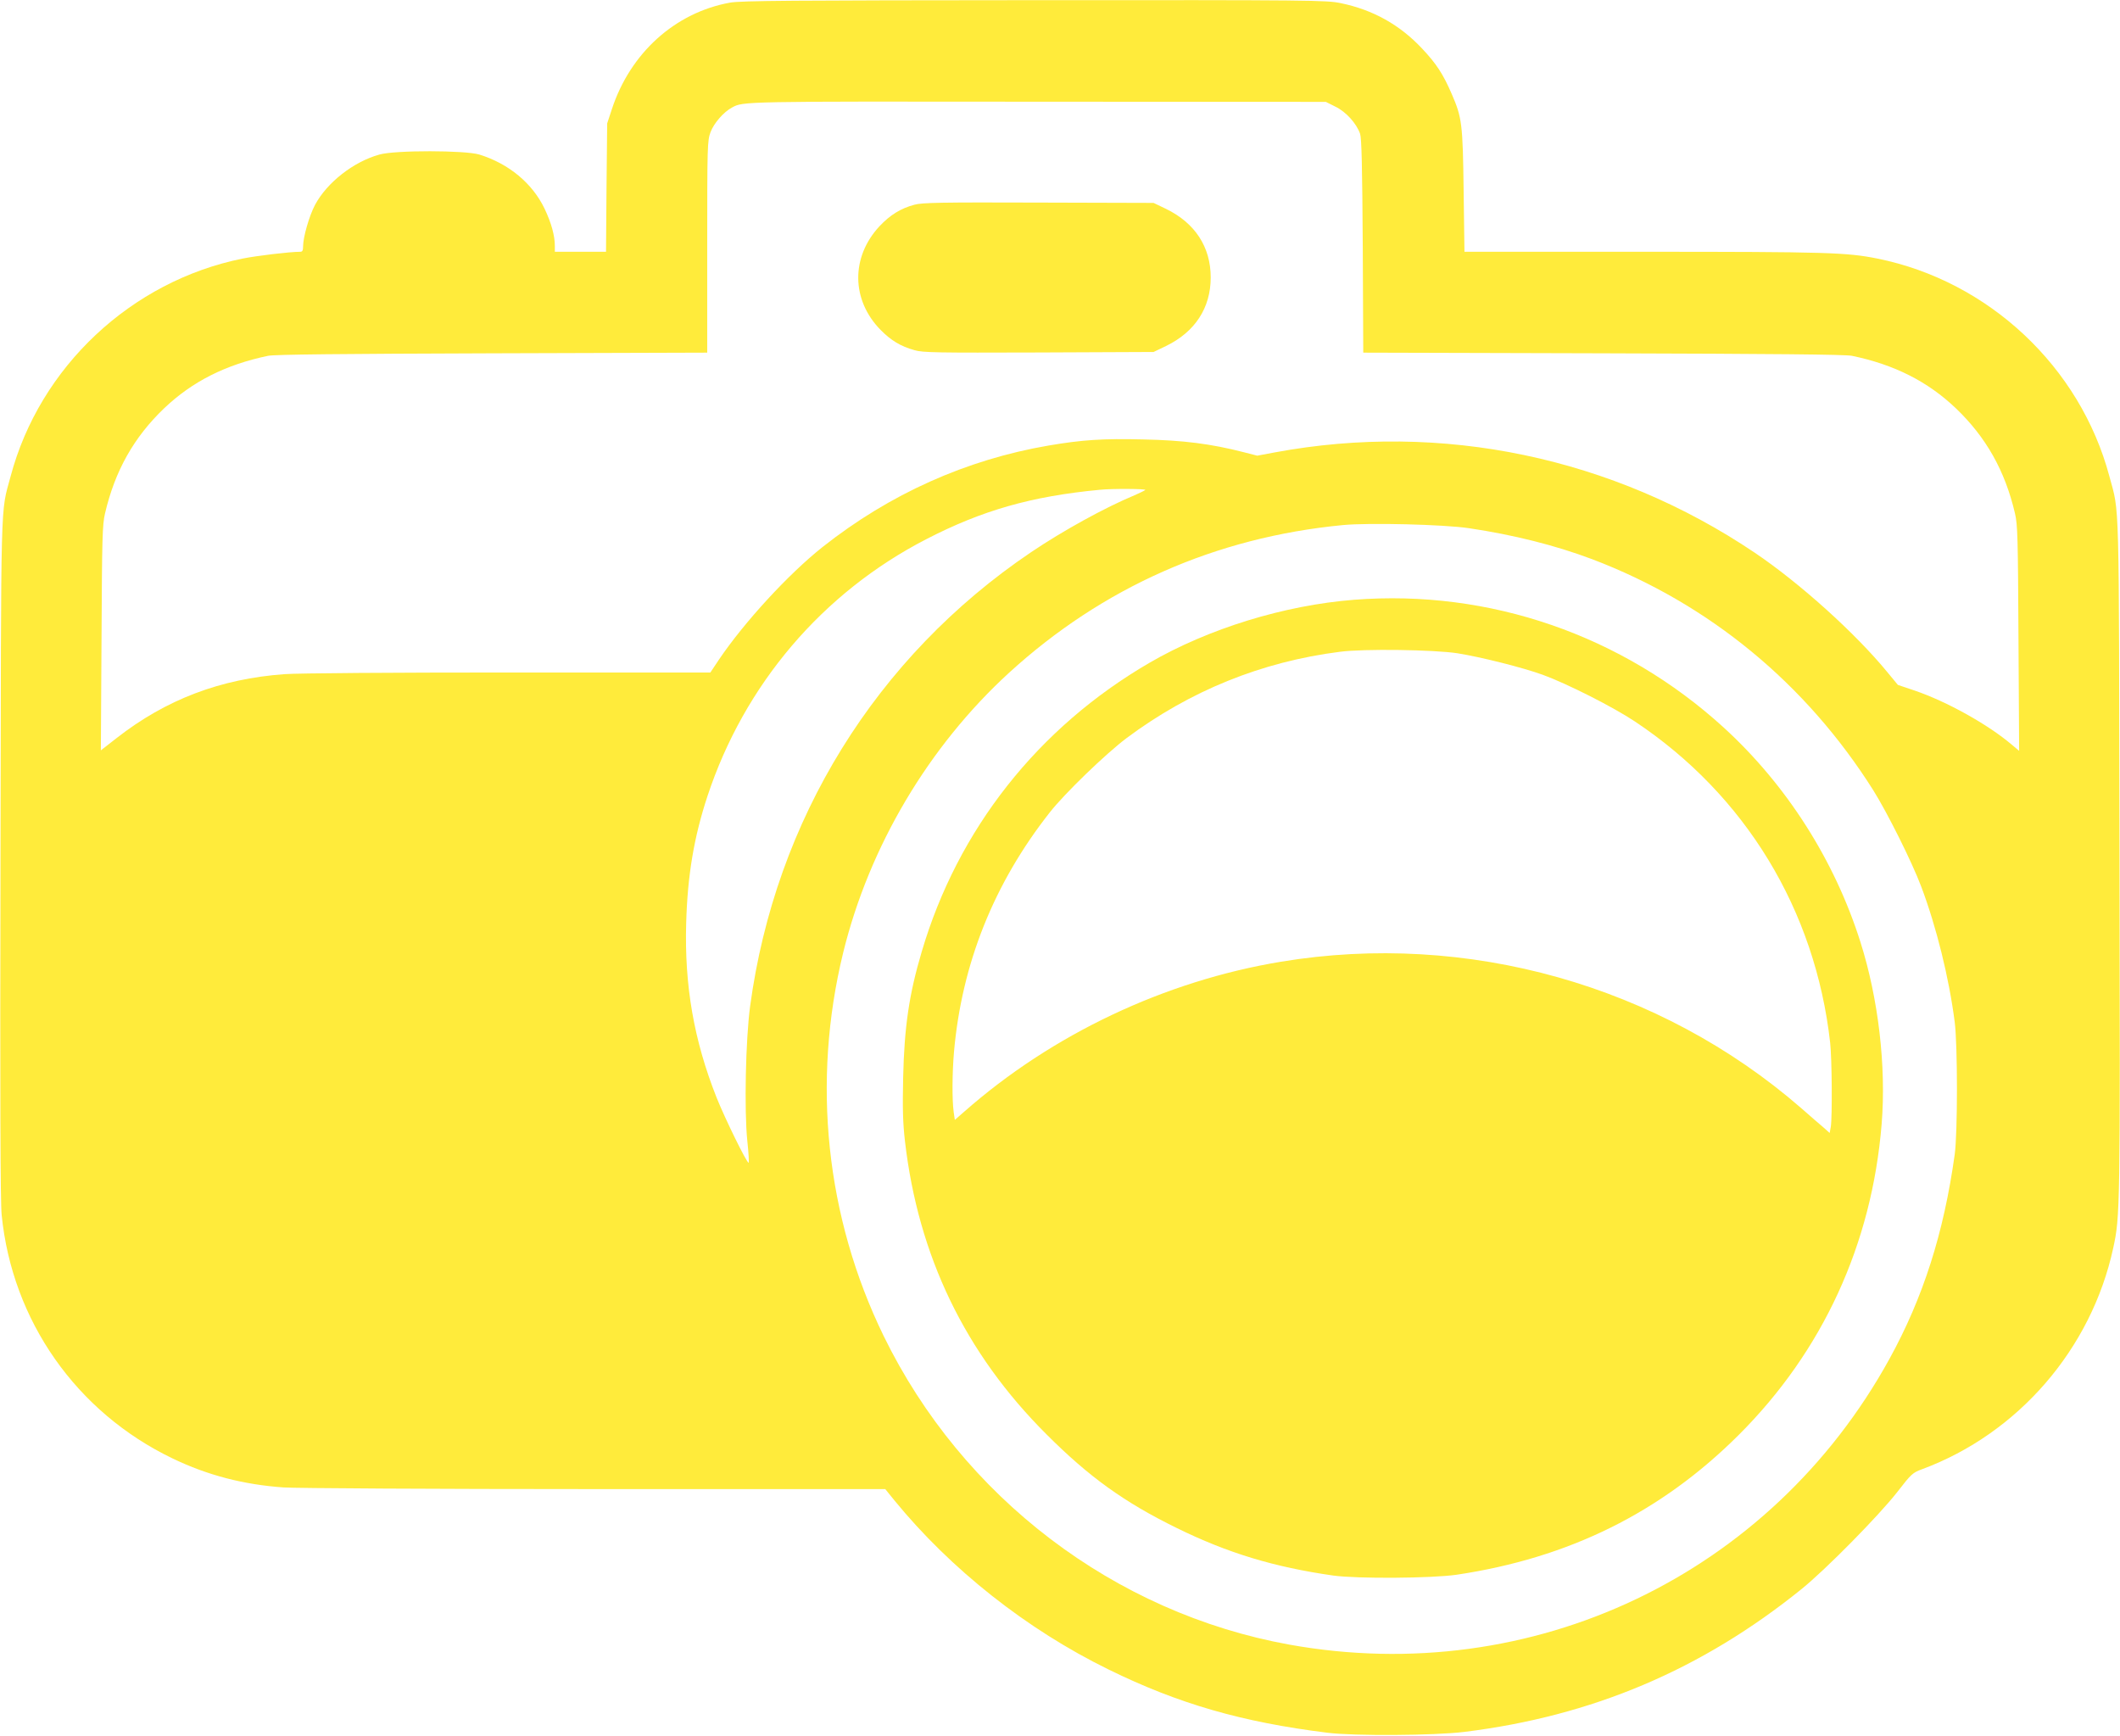
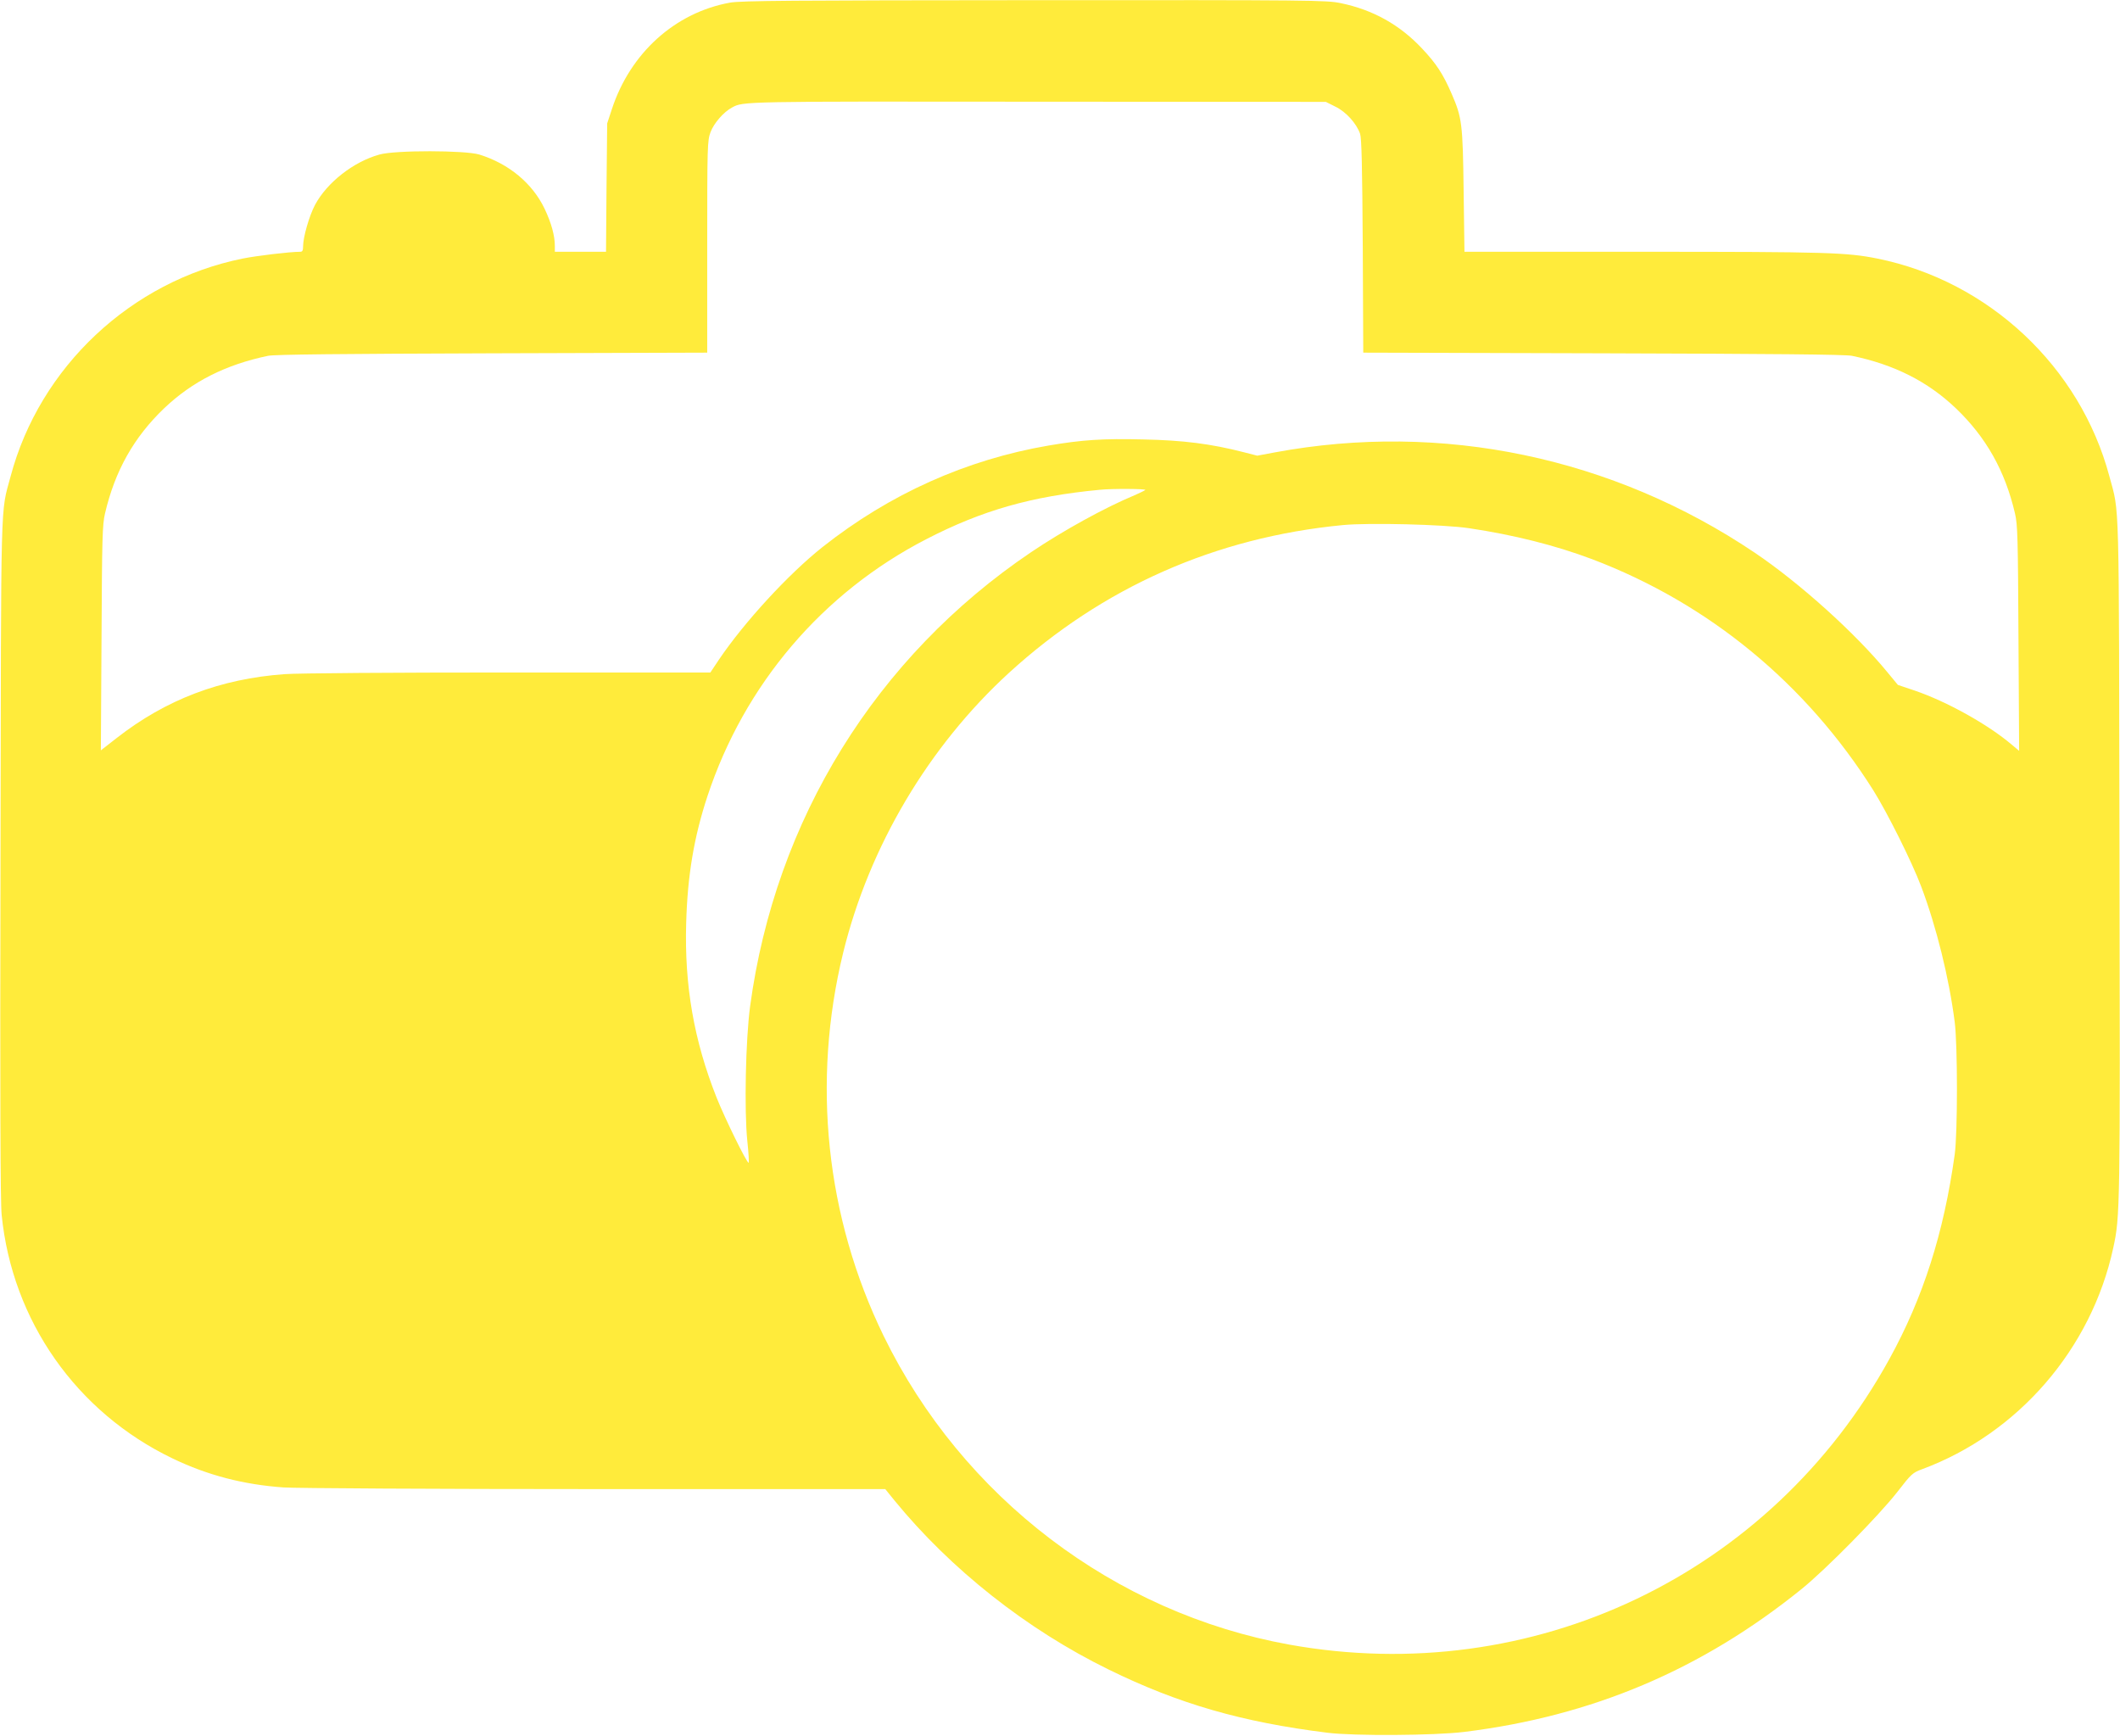
<svg xmlns="http://www.w3.org/2000/svg" version="1.0" width="1280pt" height="1048pt" viewBox="0 0 1280 1048" preserveAspectRatio="xMidYMid meet">
  <g transform="translate(0,1048) scale(0.1,-0.1)" fill="#ffeb3b" stroke="none">
    <path d="M4407 10464 c-331 -60 -602 -304 -713 -644 l-28 -85 -4 -387 -3 -388 -155 0 -154 0 0 35 c0 62 -21 139 -62 225 -73 153 -216 272 -394 327 -86 26 -508 27 -603 0 -156 -43 -317 -169 -389 -304 -35 -66 -72 -195 -72 -250 0 -25 -4 -33 -17 -33 -64 0 -263 -24 -348 -41 -673 -136 -1225 -654 -1401 -1315 -62 -231 -57 -70 -61 -2304 -3 -1441 -1 -2077 7 -2155 64 -639 451 -1191 1032 -1470 212 -102 429 -158 670 -175 73 -5 921 -10 1883 -10 l1750 0 55 -68 c340 -416 800 -780 1295 -1022 420 -206 804 -317 1320 -381 157 -20 648 -17 825 5 772 95 1434 375 2038 863 146 118 467 444 577 585 85 110 93 117 150 138 580 215 1022 726 1154 1335 42 192 42 234 38 2360 -4 2228 1 2068 -61 2299 -176 661 -728 1179 -1401 1315 -185 37 -301 41 -1412 41 l-1081 0 -5 368 c-5 406 -10 442 -72 585 -51 118 -92 182 -179 274 -135 144 -297 234 -491 274 -86 18 -171 19 -1850 18 -1465 -1 -1773 -3 -1838 -15z m3656 -628 c64 -31 127 -101 149 -164 9 -28 13 -196 16 -679 l3 -642 1447 -4 c1040 -3 1463 -7 1503 -15 256 -53 458 -155 628 -317 182 -174 297 -377 357 -635 16 -67 18 -150 21 -754 l4 -679 -43 36 c-144 123 -394 262 -588 328 l-101 34 -62 75 c-194 237 -532 541 -802 723 -857 577 -1889 793 -2897 606 l-107 -20 -82 21 c-199 51 -365 72 -606 77 -243 6 -368 -2 -573 -37 -496 -85 -958 -292 -1363 -612 -208 -165 -473 -454 -626 -680 l-52 -78 -1217 0 c-700 0 -1275 -4 -1354 -10 -387 -28 -716 -153 -1014 -386 l-95 -74 4 677 c3 603 5 686 21 753 60 258 175 461 357 635 170 162 373 264 628 317 40 8 429 12 1354 15 l1297 4 0 639 c0 614 1 641 20 692 20 54 79 122 130 149 68 37 55 37 1840 35 l1745 -1 58 -29z m-1148 -2314 c-6 -5 -35 -19 -65 -32 -176 -73 -431 -213 -625 -344 -936 -632 -1544 -1615 -1696 -2741 -27 -202 -36 -627 -17 -812 8 -73 11 -133 8 -133 -12 0 -142 265 -194 395 -136 344 -194 673 -183 1053 8 287 47 518 128 764 223 676 695 1230 1322 1553 337 174 635 259 1047 298 77 8 283 6 275 -1z m1955 -231 c269 -40 520 -103 743 -187 703 -267 1290 -749 1698 -1396 85 -136 233 -432 289 -581 92 -244 168 -552 202 -817 18 -140 18 -670 0 -800 -66 -474 -190 -863 -394 -1234 -718 -1305 -2156 -1989 -3623 -1725 -1057 191 -1975 890 -2450 1864 -349 717 -435 1532 -244 2314 157 640 515 1244 1001 1689 565 516 1246 818 2016 892 155 15 610 4 762 -19z" />
-     <path d="M5521 9244 c-83 -22 -147 -62 -211 -130 -173 -186 -171 -445 7 -626 62 -63 121 -99 204 -122 50 -15 135 -16 750 -14 l694 3 75 36 c175 85 270 230 270 414 0 184 -95 329 -270 414 l-75 36 -695 2 c-584 2 -704 0 -749 -13z" />
-     <path d="M8175 6859 c-421 -33 -879 -174 -1234 -380 -673 -391 -1158 -1005 -1376 -1745 -76 -256 -105 -453 -112 -759 -4 -187 -2 -272 11 -385 80 -692 363 -1280 855 -1770 259 -259 470 -410 786 -565 307 -151 588 -236 945 -287 146 -20 593 -17 745 5 677 101 1232 375 1701 842 509 507 806 1153 865 1880 28 348 -20 756 -128 1097 -156 494 -446 949 -826 1296 -612 558 -1415 835 -2232 771z m625 -323 c143 -23 394 -86 515 -130 148 -54 424 -194 555 -281 668 -444 1090 -1138 1180 -1940 11 -99 13 -448 4 -507 l-7 -38 -37 33 c-21 17 -82 71 -136 118 -853 741 -2016 1069 -3139 883 -702 -116 -1383 -438 -1915 -907 l-55 -48 -7 48 c-10 74 -9 236 2 363 47 532 241 1017 578 1445 91 116 338 354 464 449 382 285 815 461 1288 521 143 19 567 13 710 -9z" />
  </g>
</svg>